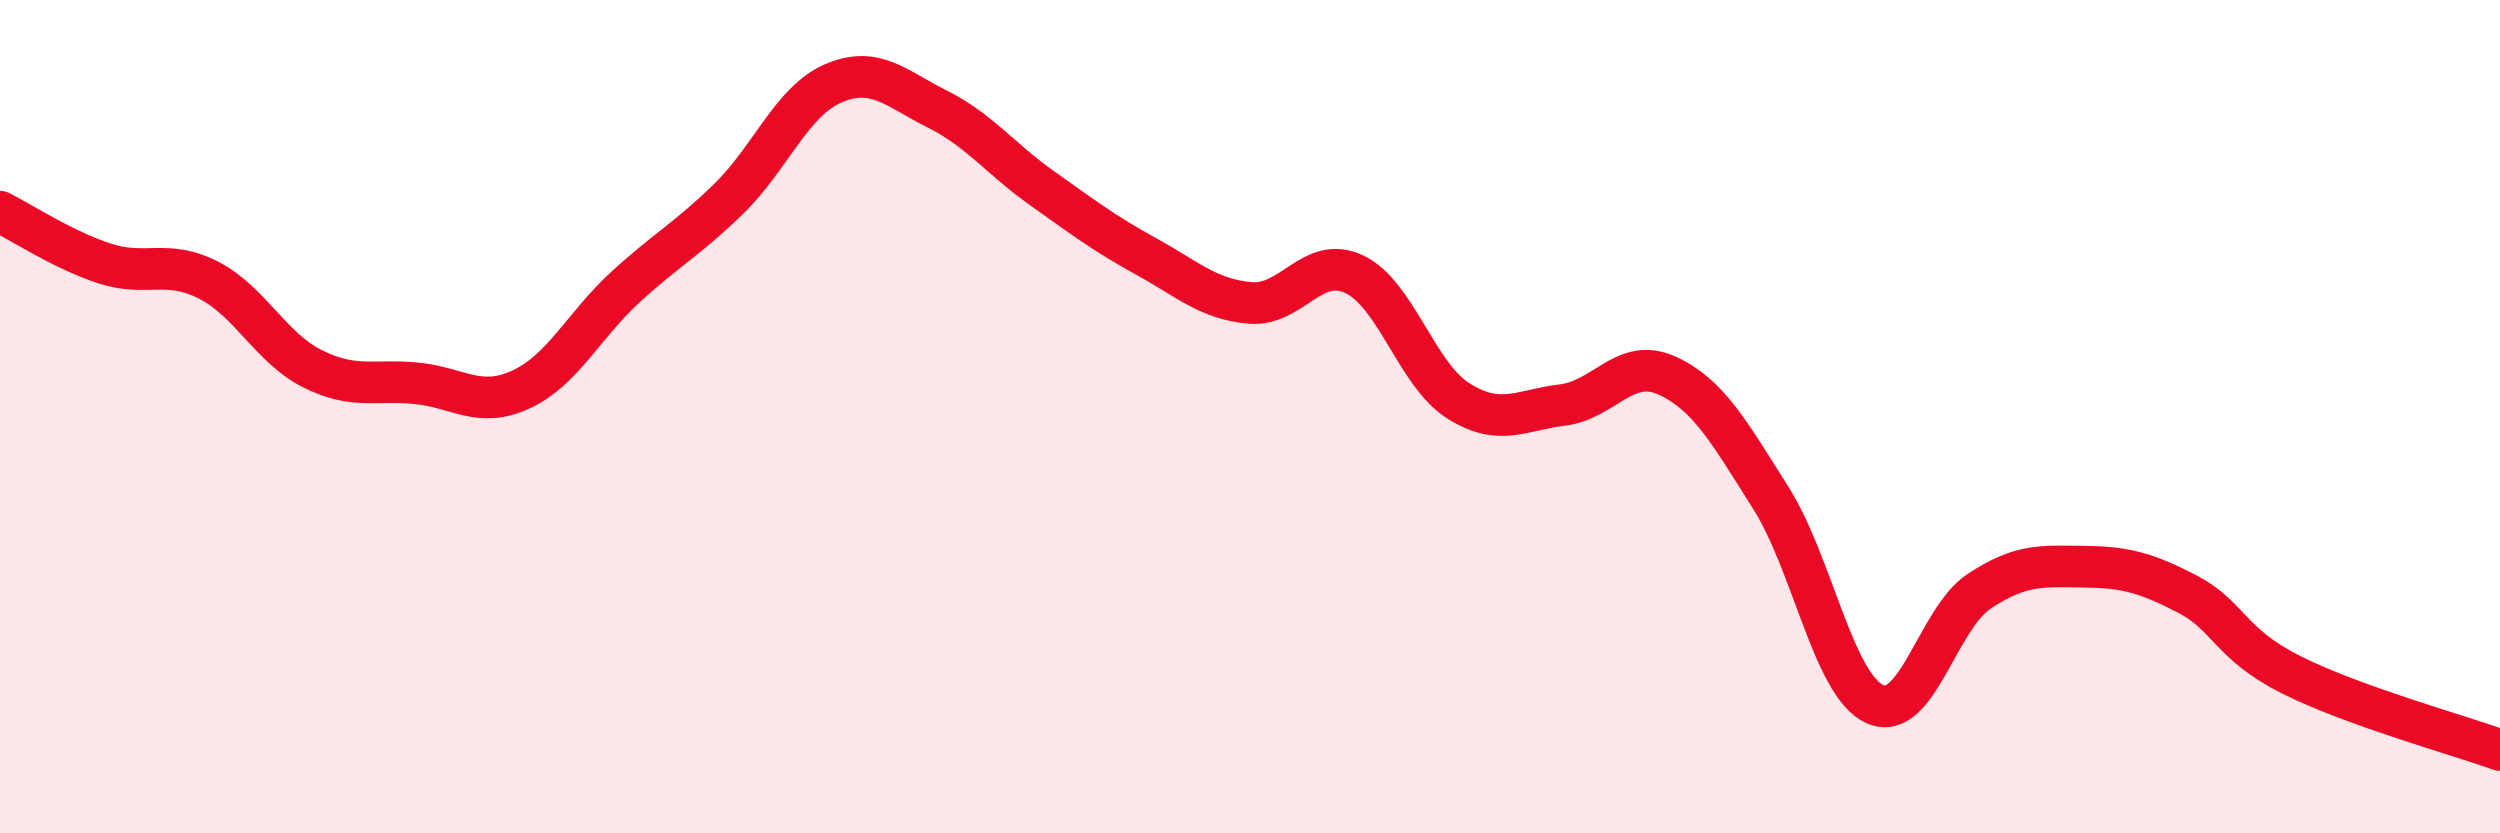
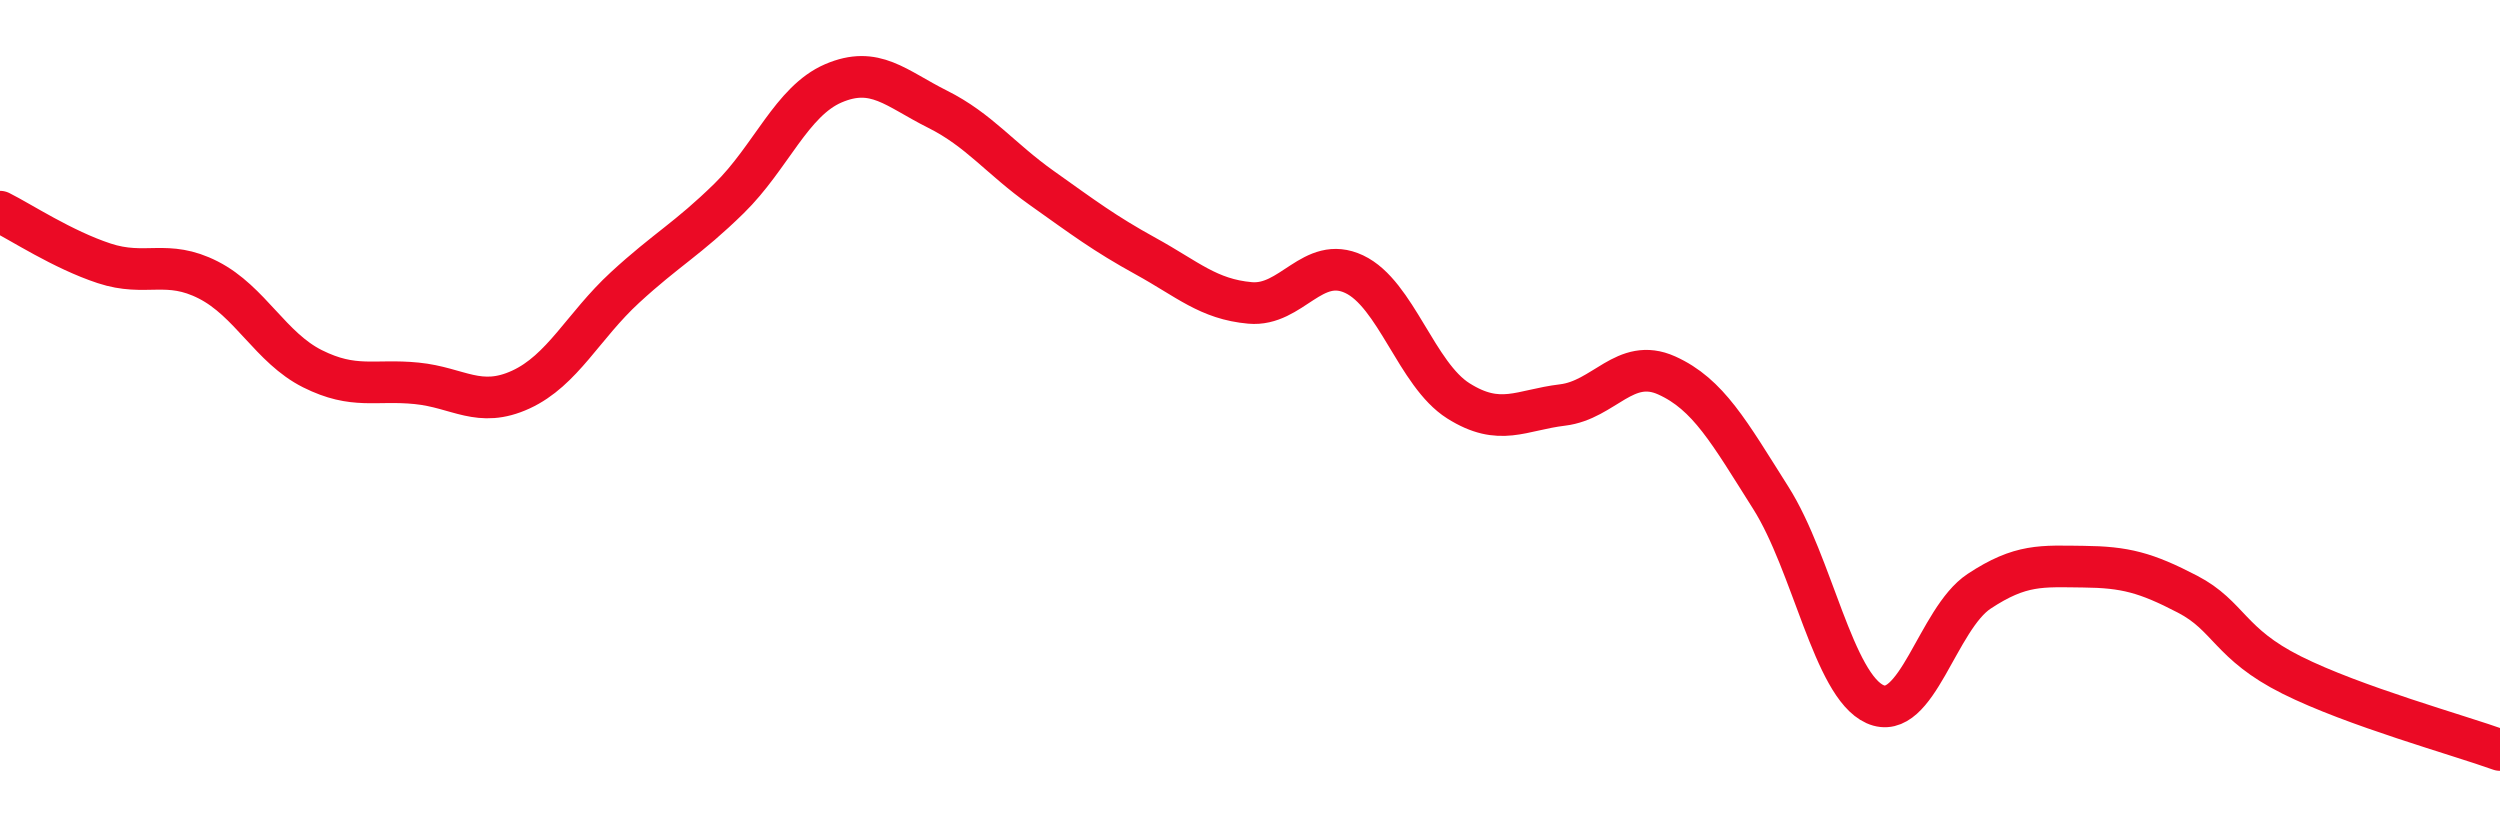
<svg xmlns="http://www.w3.org/2000/svg" width="60" height="20" viewBox="0 0 60 20">
-   <path d="M 0,5.08 C 0.5,5.33 1.5,5.99 2.5,6.32 C 3.5,6.65 4,6.21 5,6.72 C 6,7.23 6.5,8.35 7.5,8.85 C 8.5,9.35 9,9.1 10,9.2 C 11,9.3 11.5,9.81 12.5,9.35 C 13.5,8.89 14,7.82 15,6.9 C 16,5.98 16.5,5.74 17.5,4.76 C 18.5,3.78 19,2.43 20,2 C 21,1.57 21.5,2.12 22.5,2.62 C 23.5,3.12 24,3.8 25,4.51 C 26,5.22 26.5,5.6 27.5,6.15 C 28.5,6.7 29,7.18 30,7.27 C 31,7.36 31.5,6.11 32.5,6.58 C 33.5,7.05 34,8.99 35,9.62 C 36,10.25 36.5,9.84 37.5,9.72 C 38.5,9.6 39,8.56 40,9.01 C 41,9.46 41.5,10.37 42.5,11.95 C 43.5,13.53 44,16.45 45,16.9 C 46,17.35 46.5,14.85 47.5,14.19 C 48.5,13.53 49,13.59 50,13.6 C 51,13.61 51.5,13.74 52.5,14.26 C 53.5,14.78 53.5,15.45 55,16.2 C 56.5,16.95 59,17.64 60,18L60 20L0 20Z" fill="#EB0A25" opacity="0.1" stroke-linecap="round" stroke-linejoin="round" />
  <path d="M 0,5.08 C 0.5,5.33 1.5,5.99 2.5,6.32 C 3.5,6.65 4,6.21 5,6.72 C 6,7.23 6.5,8.35 7.5,8.85 C 8.5,9.35 9,9.1 10,9.2 C 11,9.3 11.5,9.81 12.5,9.35 C 13.5,8.89 14,7.82 15,6.9 C 16,5.98 16.5,5.74 17.5,4.76 C 18.5,3.78 19,2.43 20,2 C 21,1.57 21.5,2.12 22.5,2.62 C 23.5,3.12 24,3.8 25,4.51 C 26,5.22 26.5,5.6 27.5,6.15 C 28.5,6.7 29,7.18 30,7.27 C 31,7.36 31.5,6.11 32.5,6.58 C 33.5,7.05 34,8.99 35,9.62 C 36,10.25 36.5,9.84 37.5,9.72 C 38.5,9.6 39,8.56 40,9.01 C 41,9.46 41.5,10.37 42.5,11.95 C 43.5,13.53 44,16.45 45,16.9 C 46,17.35 46.5,14.85 47.5,14.19 C 48.5,13.53 49,13.59 50,13.6 C 51,13.61 51.5,13.74 52.5,14.26 C 53.5,14.78 53.5,15.45 55,16.2 C 56.5,16.95 59,17.64 60,18" stroke="#EB0A25" stroke-width="1" fill="none" stroke-linecap="round" stroke-linejoin="round" />
</svg>